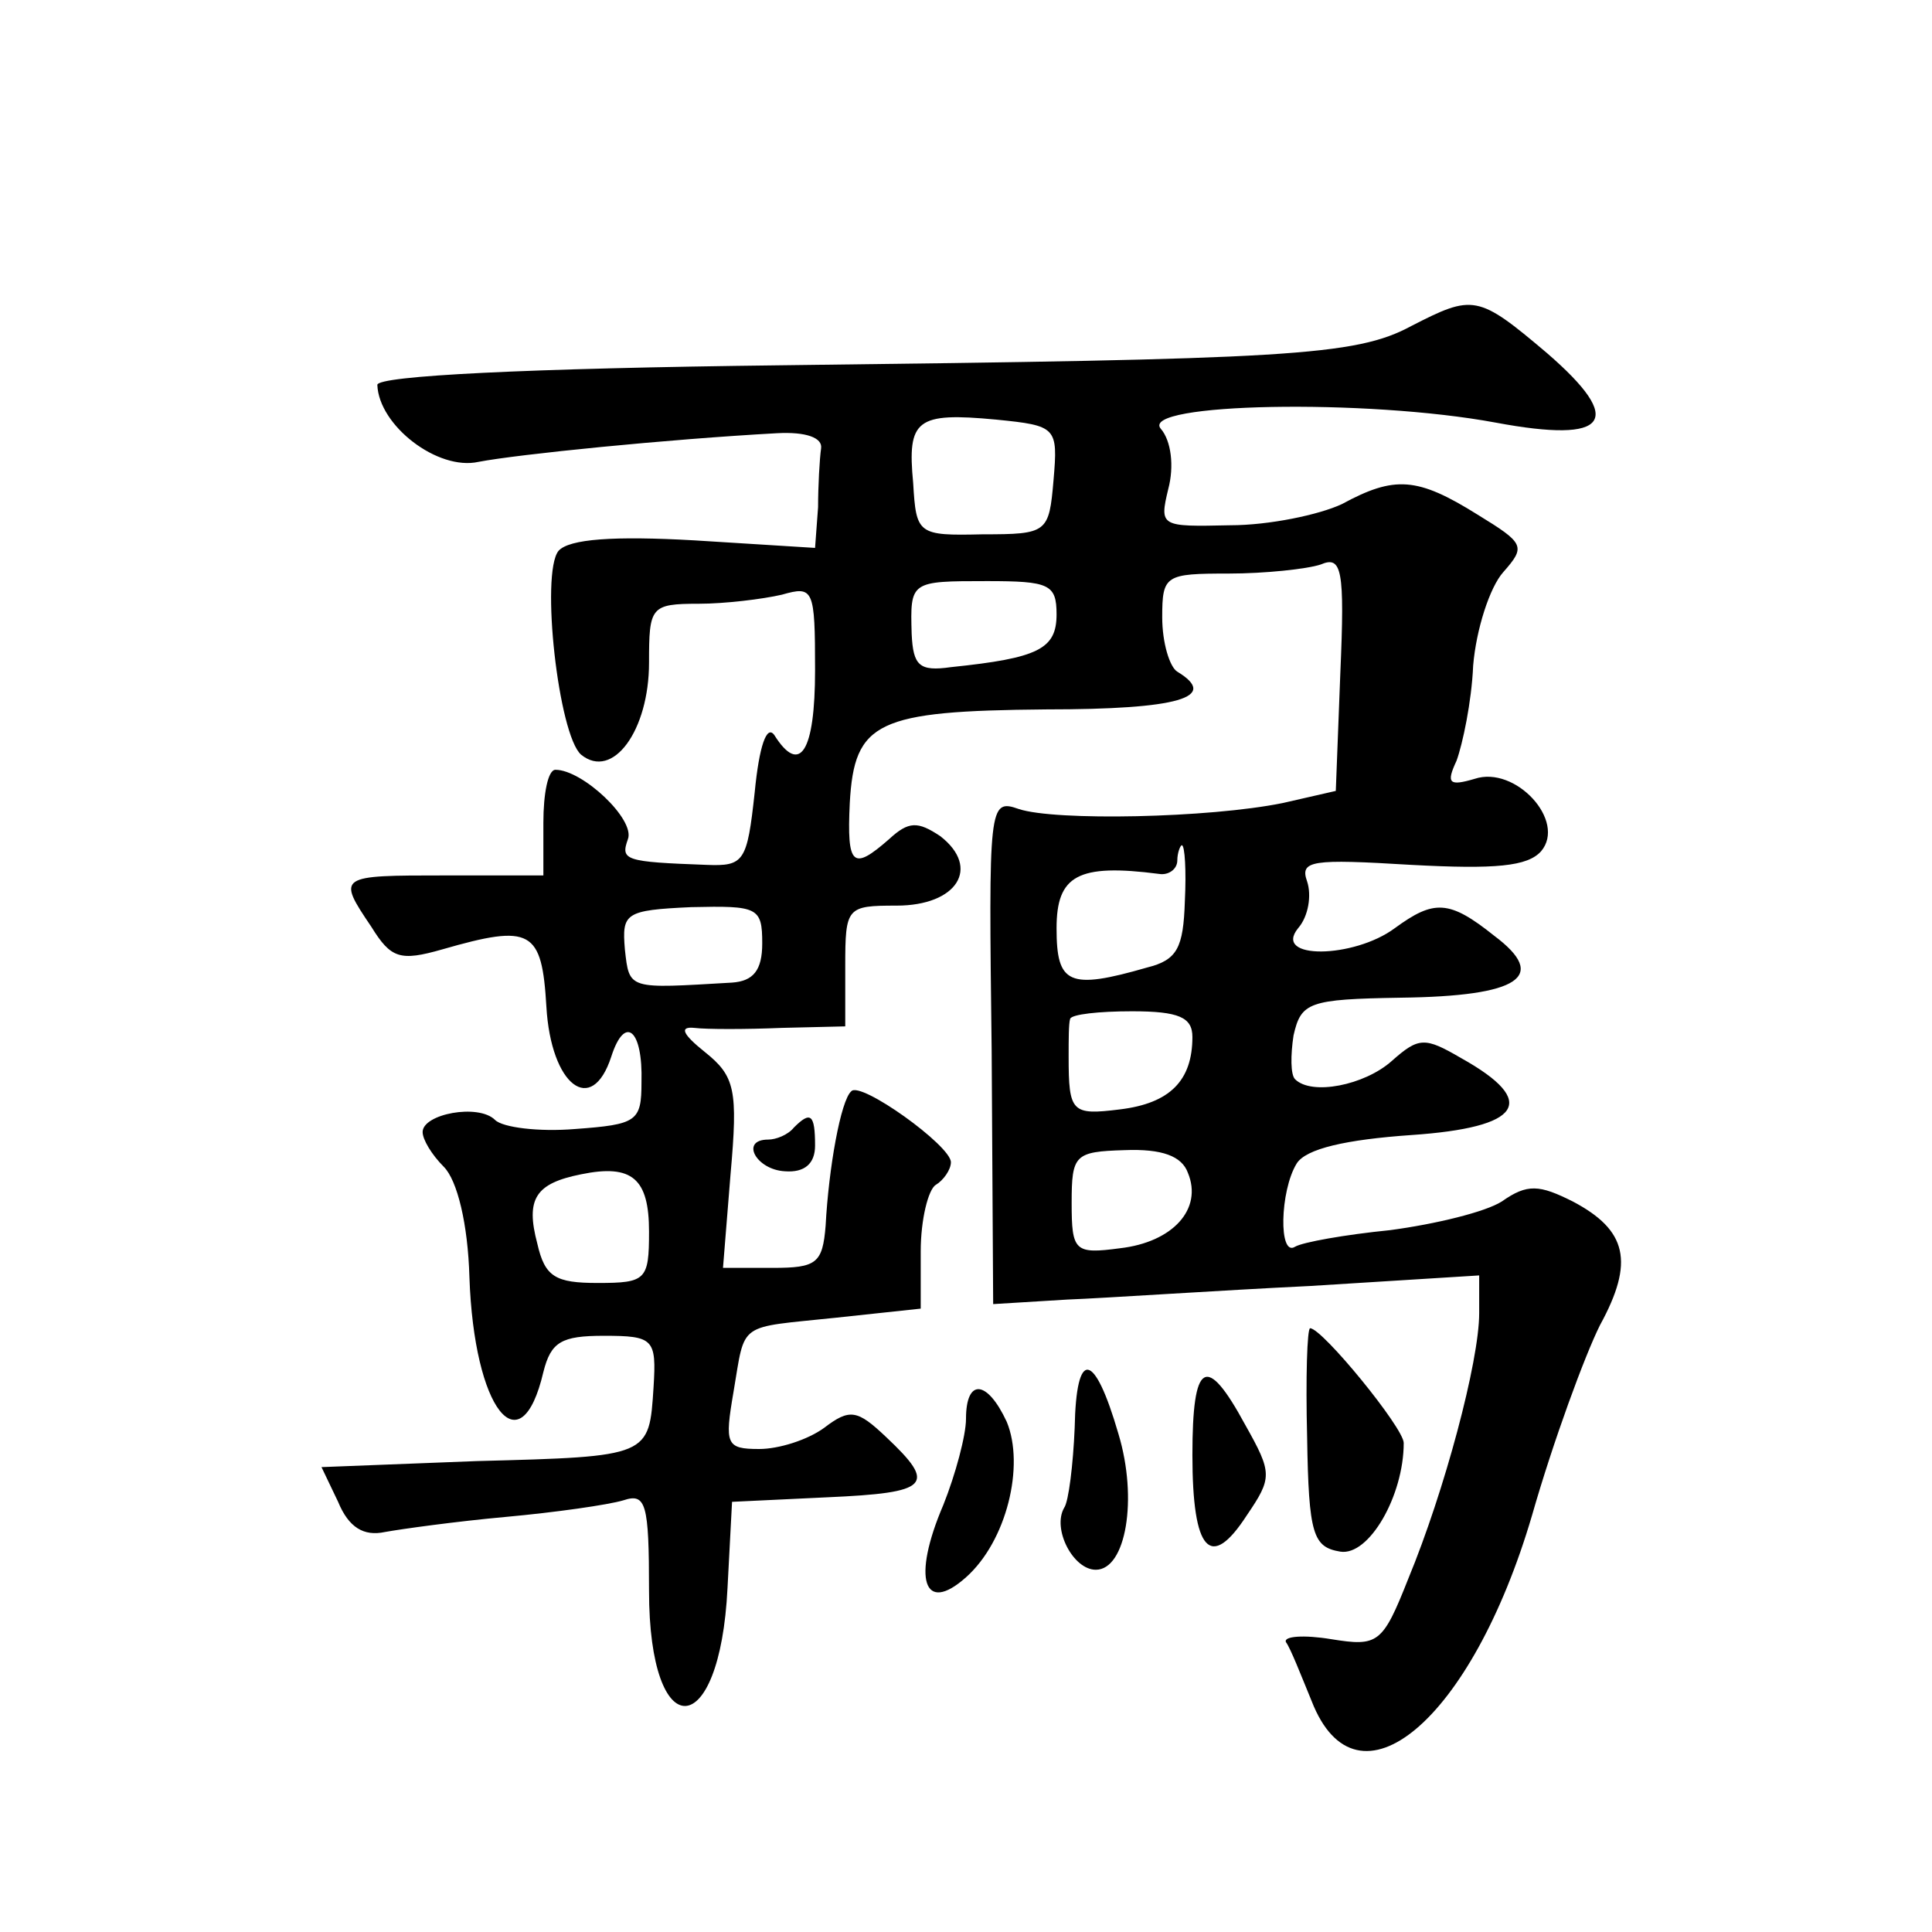
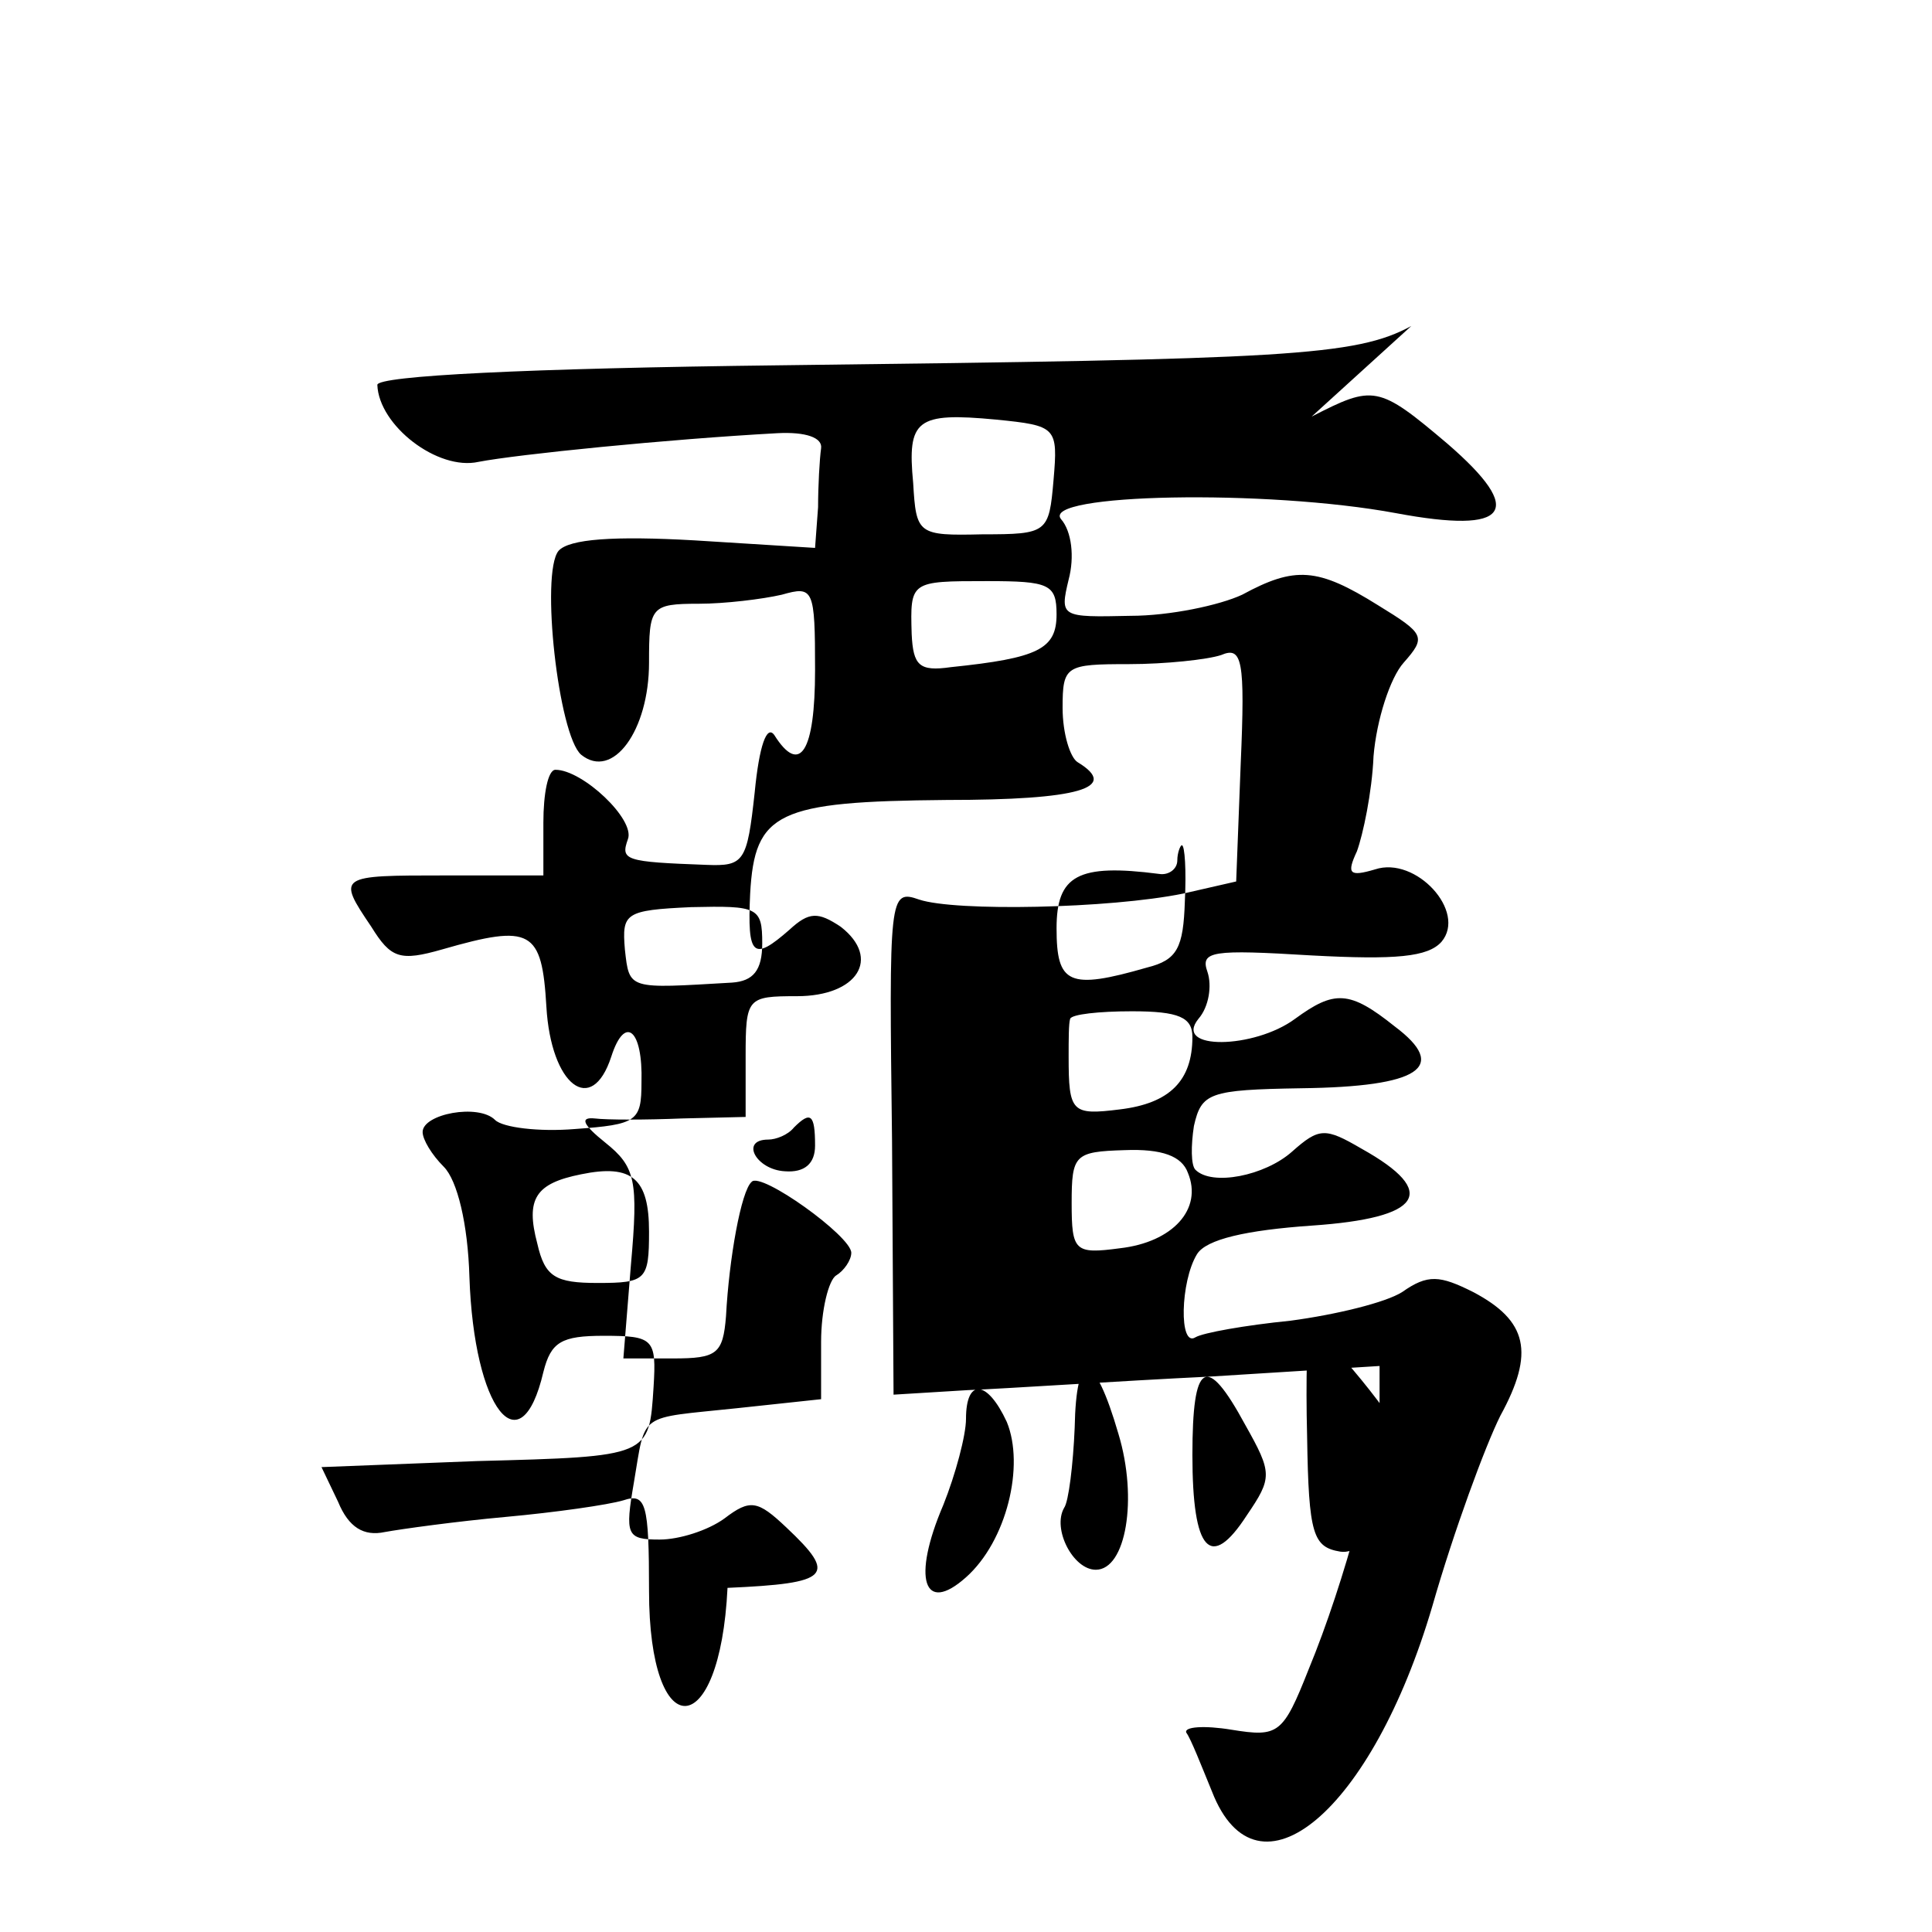
<svg xmlns="http://www.w3.org/2000/svg" version="1.0" width="128pt" height="128pt" viewBox="0 0 128 128" preserveAspectRatio="xMidYMid meet">
  <g transform="translate(0,128) scale(0.1,-0.1)" fill="#0" stroke="none">
-     <path d="M935 1064 c-37 -20 -82 -22 -417 -26 -170 -2 -268 -7 -268 -13 1 -27 40 -57 67 -51 26 5 125 15 198 19 19 1 30 -3 29 -10 -1 -7 -2 -25 -2 -39 l-2 -27 -80 5 c-53 3 -83 1 -90 -7 -12 -15 0 -122 15 -135 21 -17 45 16 45 61 0 37 1 39 33 39 17 0 42 3 55 6 21 6 22 4 22 -50 0 -54 -10 -70 -27 -43 -5 7 -10 -7 -13 -38 -5 -46 -7 -49 -32 -48 -54 2 -57 3 -52 17 5 13 -30 46 -48 46 -5 0 -8 -16 -8 -35 l0 -35 -65 0 c-71 0 -72 0 -49 -34 13 -21 19 -23 47 -15 59 17 66 13 69 -38 3 -52 30 -73 43 -33 9 28 21 18 20 -17 0 -26 -3 -28 -44 -31 -24 -2 -48 1 -53 6 -11 11 -48 4 -48 -8 0 -5 6 -15 14 -23 9 -9 16 -38 17 -73 3 -88 34 -127 49 -63 5 20 12 24 40 24 33 0 35 -2 33 -34 -3 -46 -2 -46 -117 -49 l-103 -4 11 -23 c7 -17 17 -23 31 -20 11 2 47 7 80 10 33 3 68 8 78 11 15 5 17 -2 17 -60 0 -103 47 -101 52 2 l3 57 63 3 c68 3 73 8 39 40 -19 18 -24 19 -41 6 -11 -8 -30 -14 -43 -14 -22 0 -23 3 -17 38 8 47 2 42 68 49 l56 6 0 38 c0 21 5 41 10 44 5 3 10 10 10 15 0 11 -60 54 -66 47 -7 -6 -15 -51 -17 -89 -2 -25 -6 -28 -35 -28 l-33 0 5 62 c5 56 3 65 -17 81 -15 12 -17 17 -7 16 8 -1 34 -1 58 0 l42 1 0 40 c0 39 1 40 34 40 40 0 56 25 29 46 -15 10 -21 10 -34 -2 -24 -21 -28 -18 -26 24 3 54 18 61 130 62 88 0 115 8 87 25 -5 3 -10 19 -10 36 0 28 2 29 44 29 24 0 52 3 61 6 14 6 16 -3 13 -72 l-3 -78 -35 -8 c-49 -10 -151 -12 -175 -4 -20 7 -20 3 -18 -160 l1 -168 49 3 c26 1 99 6 161 9 l112 7 0 -25 c0 -32 -23 -118 -47 -176 -17 -43 -20 -45 -51 -40 -18 3 -32 2 -30 -2 3 -4 10 -22 17 -39 30 -77 106 -13 146 123 14 49 35 106 45 126 23 42 18 63 -18 82 -22 11 -30 12 -47 0 -11 -7 -44 -15 -74 -19 -30 -3 -58 -8 -63 -11 -11 -7 -10 37 1 55 6 10 33 16 76 19 73 5 85 22 33 51 -24 14 -28 14 -46 -2 -18 -16 -53 -23 -64 -12 -3 3 -3 16 -1 29 5 22 10 24 71 25 79 1 98 14 62 41 -30 24 -40 24 -66 5 -27 -20 -81 -21 -64 0 7 8 9 22 6 31 -5 14 3 15 69 11 56 -3 77 -1 86 9 17 20 -17 57 -44 48 -17 -5 -19 -3 -12 12 4 11 10 39 11 63 2 24 11 52 20 62 15 17 14 19 -17 38 -40 25 -55 26 -90 7 -15 -7 -48 -14 -74 -14 -46 -1 -47 -1 -41 24 4 15 2 32 -5 40 -14 17 136 20 222 4 75 -14 86 1 34 46 -46 39 -49 39 -90 18z m-237 -102 c-3 -35 -4 -36 -47 -36 -43 -1 -44 0 -46 34 -4 42 2 47 55 42 40 -4 41 -5 38 -40z m2 -89 c0 -23 -12 -29 -70 -35 -21 -3 -25 1 -26 22 -1 35 -1 35 50 35 41 0 46 -2 46 -22z m85 -190 c-1 -31 -5 -39 -25 -44 -52 -15 -60 -11 -60 26 0 35 14 43 68 36 6 -1 12 3 12 9 0 5 2 10 3 10 2 0 3 -17 2 -37z m-280 -28 c0 -18 -6 -25 -20 -26 -69 -4 -68 -5 -71 22 -2 24 0 26 44 28 44 1 47 0 47 -24z m285 -62 c0 -29 -15 -44 -48 -48 -32 -4 -34 -2 -34 35 0 11 0 22 1 25 1 3 19 5 41 5 31 0 40 -4 40 -17z m-3 -90 c10 -24 -10 -46 -45 -50 -30 -4 -32 -2 -32 30 0 32 2 34 35 35 25 1 38 -4 42 -15z m-357 -39 c0 -32 -2 -34 -34 -34 -28 0 -35 4 -40 26 -8 30 -1 40 29 46 34 7 45 -3 45 -38z M526 533 c-4 -5 -12 -8 -17 -8 -19 0 -8 -20 11 -21 13 -1 20 5 20 17 0 21 -3 23 -14 12z M866 328 c1 -65 4 -73 22 -76 19 -3 42 37 42 72 0 10 -54 76 -62 76 -2 0 -3 -33 -2 -72z M712 334 c-1 -24 -4 -49 -7 -53 -8 -14 6 -41 21 -41 20 0 28 47 15 90 -16 55 -28 57 -29 4z M790 316 c0 -64 12 -77 36 -40 17 25 17 28 -1 60 -26 48 -35 42 -35 -20z M640 340 c0 -11 -7 -37 -15 -57 -21 -49 -13 -73 15 -48 27 24 39 74 27 103 -13 28 -27 29 -27 2z" />
+     <path d="M935 1064 c-37 -20 -82 -22 -417 -26 -170 -2 -268 -7 -268 -13 1 -27 40 -57 67 -51 26 5 125 15 198 19 19 1 30 -3 29 -10 -1 -7 -2 -25 -2 -39 l-2 -27 -80 5 c-53 3 -83 1 -90 -7 -12 -15 0 -122 15 -135 21 -17 45 16 45 61 0 37 1 39 33 39 17 0 42 3 55 6 21 6 22 4 22 -50 0 -54 -10 -70 -27 -43 -5 7 -10 -7 -13 -38 -5 -46 -7 -49 -32 -48 -54 2 -57 3 -52 17 5 13 -30 46 -48 46 -5 0 -8 -16 -8 -35 l0 -35 -65 0 c-71 0 -72 0 -49 -34 13 -21 19 -23 47 -15 59 17 66 13 69 -38 3 -52 30 -73 43 -33 9 28 21 18 20 -17 0 -26 -3 -28 -44 -31 -24 -2 -48 1 -53 6 -11 11 -48 4 -48 -8 0 -5 6 -15 14 -23 9 -9 16 -38 17 -73 3 -88 34 -127 49 -63 5 20 12 24 40 24 33 0 35 -2 33 -34 -3 -46 -2 -46 -117 -49 l-103 -4 11 -23 c7 -17 17 -23 31 -20 11 2 47 7 80 10 33 3 68 8 78 11 15 5 17 -2 17 -60 0 -103 47 -101 52 2 c68 3 73 8 39 40 -19 18 -24 19 -41 6 -11 -8 -30 -14 -43 -14 -22 0 -23 3 -17 38 8 47 2 42 68 49 l56 6 0 38 c0 21 5 41 10 44 5 3 10 10 10 15 0 11 -60 54 -66 47 -7 -6 -15 -51 -17 -89 -2 -25 -6 -28 -35 -28 l-33 0 5 62 c5 56 3 65 -17 81 -15 12 -17 17 -7 16 8 -1 34 -1 58 0 l42 1 0 40 c0 39 1 40 34 40 40 0 56 25 29 46 -15 10 -21 10 -34 -2 -24 -21 -28 -18 -26 24 3 54 18 61 130 62 88 0 115 8 87 25 -5 3 -10 19 -10 36 0 28 2 29 44 29 24 0 52 3 61 6 14 6 16 -3 13 -72 l-3 -78 -35 -8 c-49 -10 -151 -12 -175 -4 -20 7 -20 3 -18 -160 l1 -168 49 3 c26 1 99 6 161 9 l112 7 0 -25 c0 -32 -23 -118 -47 -176 -17 -43 -20 -45 -51 -40 -18 3 -32 2 -30 -2 3 -4 10 -22 17 -39 30 -77 106 -13 146 123 14 49 35 106 45 126 23 42 18 63 -18 82 -22 11 -30 12 -47 0 -11 -7 -44 -15 -74 -19 -30 -3 -58 -8 -63 -11 -11 -7 -10 37 1 55 6 10 33 16 76 19 73 5 85 22 33 51 -24 14 -28 14 -46 -2 -18 -16 -53 -23 -64 -12 -3 3 -3 16 -1 29 5 22 10 24 71 25 79 1 98 14 62 41 -30 24 -40 24 -66 5 -27 -20 -81 -21 -64 0 7 8 9 22 6 31 -5 14 3 15 69 11 56 -3 77 -1 86 9 17 20 -17 57 -44 48 -17 -5 -19 -3 -12 12 4 11 10 39 11 63 2 24 11 52 20 62 15 17 14 19 -17 38 -40 25 -55 26 -90 7 -15 -7 -48 -14 -74 -14 -46 -1 -47 -1 -41 24 4 15 2 32 -5 40 -14 17 136 20 222 4 75 -14 86 1 34 46 -46 39 -49 39 -90 18z m-237 -102 c-3 -35 -4 -36 -47 -36 -43 -1 -44 0 -46 34 -4 42 2 47 55 42 40 -4 41 -5 38 -40z m2 -89 c0 -23 -12 -29 -70 -35 -21 -3 -25 1 -26 22 -1 35 -1 35 50 35 41 0 46 -2 46 -22z m85 -190 c-1 -31 -5 -39 -25 -44 -52 -15 -60 -11 -60 26 0 35 14 43 68 36 6 -1 12 3 12 9 0 5 2 10 3 10 2 0 3 -17 2 -37z m-280 -28 c0 -18 -6 -25 -20 -26 -69 -4 -68 -5 -71 22 -2 24 0 26 44 28 44 1 47 0 47 -24z m285 -62 c0 -29 -15 -44 -48 -48 -32 -4 -34 -2 -34 35 0 11 0 22 1 25 1 3 19 5 41 5 31 0 40 -4 40 -17z m-3 -90 c10 -24 -10 -46 -45 -50 -30 -4 -32 -2 -32 30 0 32 2 34 35 35 25 1 38 -4 42 -15z m-357 -39 c0 -32 -2 -34 -34 -34 -28 0 -35 4 -40 26 -8 30 -1 40 29 46 34 7 45 -3 45 -38z M526 533 c-4 -5 -12 -8 -17 -8 -19 0 -8 -20 11 -21 13 -1 20 5 20 17 0 21 -3 23 -14 12z M866 328 c1 -65 4 -73 22 -76 19 -3 42 37 42 72 0 10 -54 76 -62 76 -2 0 -3 -33 -2 -72z M712 334 c-1 -24 -4 -49 -7 -53 -8 -14 6 -41 21 -41 20 0 28 47 15 90 -16 55 -28 57 -29 4z M790 316 c0 -64 12 -77 36 -40 17 25 17 28 -1 60 -26 48 -35 42 -35 -20z M640 340 c0 -11 -7 -37 -15 -57 -21 -49 -13 -73 15 -48 27 24 39 74 27 103 -13 28 -27 29 -27 2z" />
  </g>
</svg>